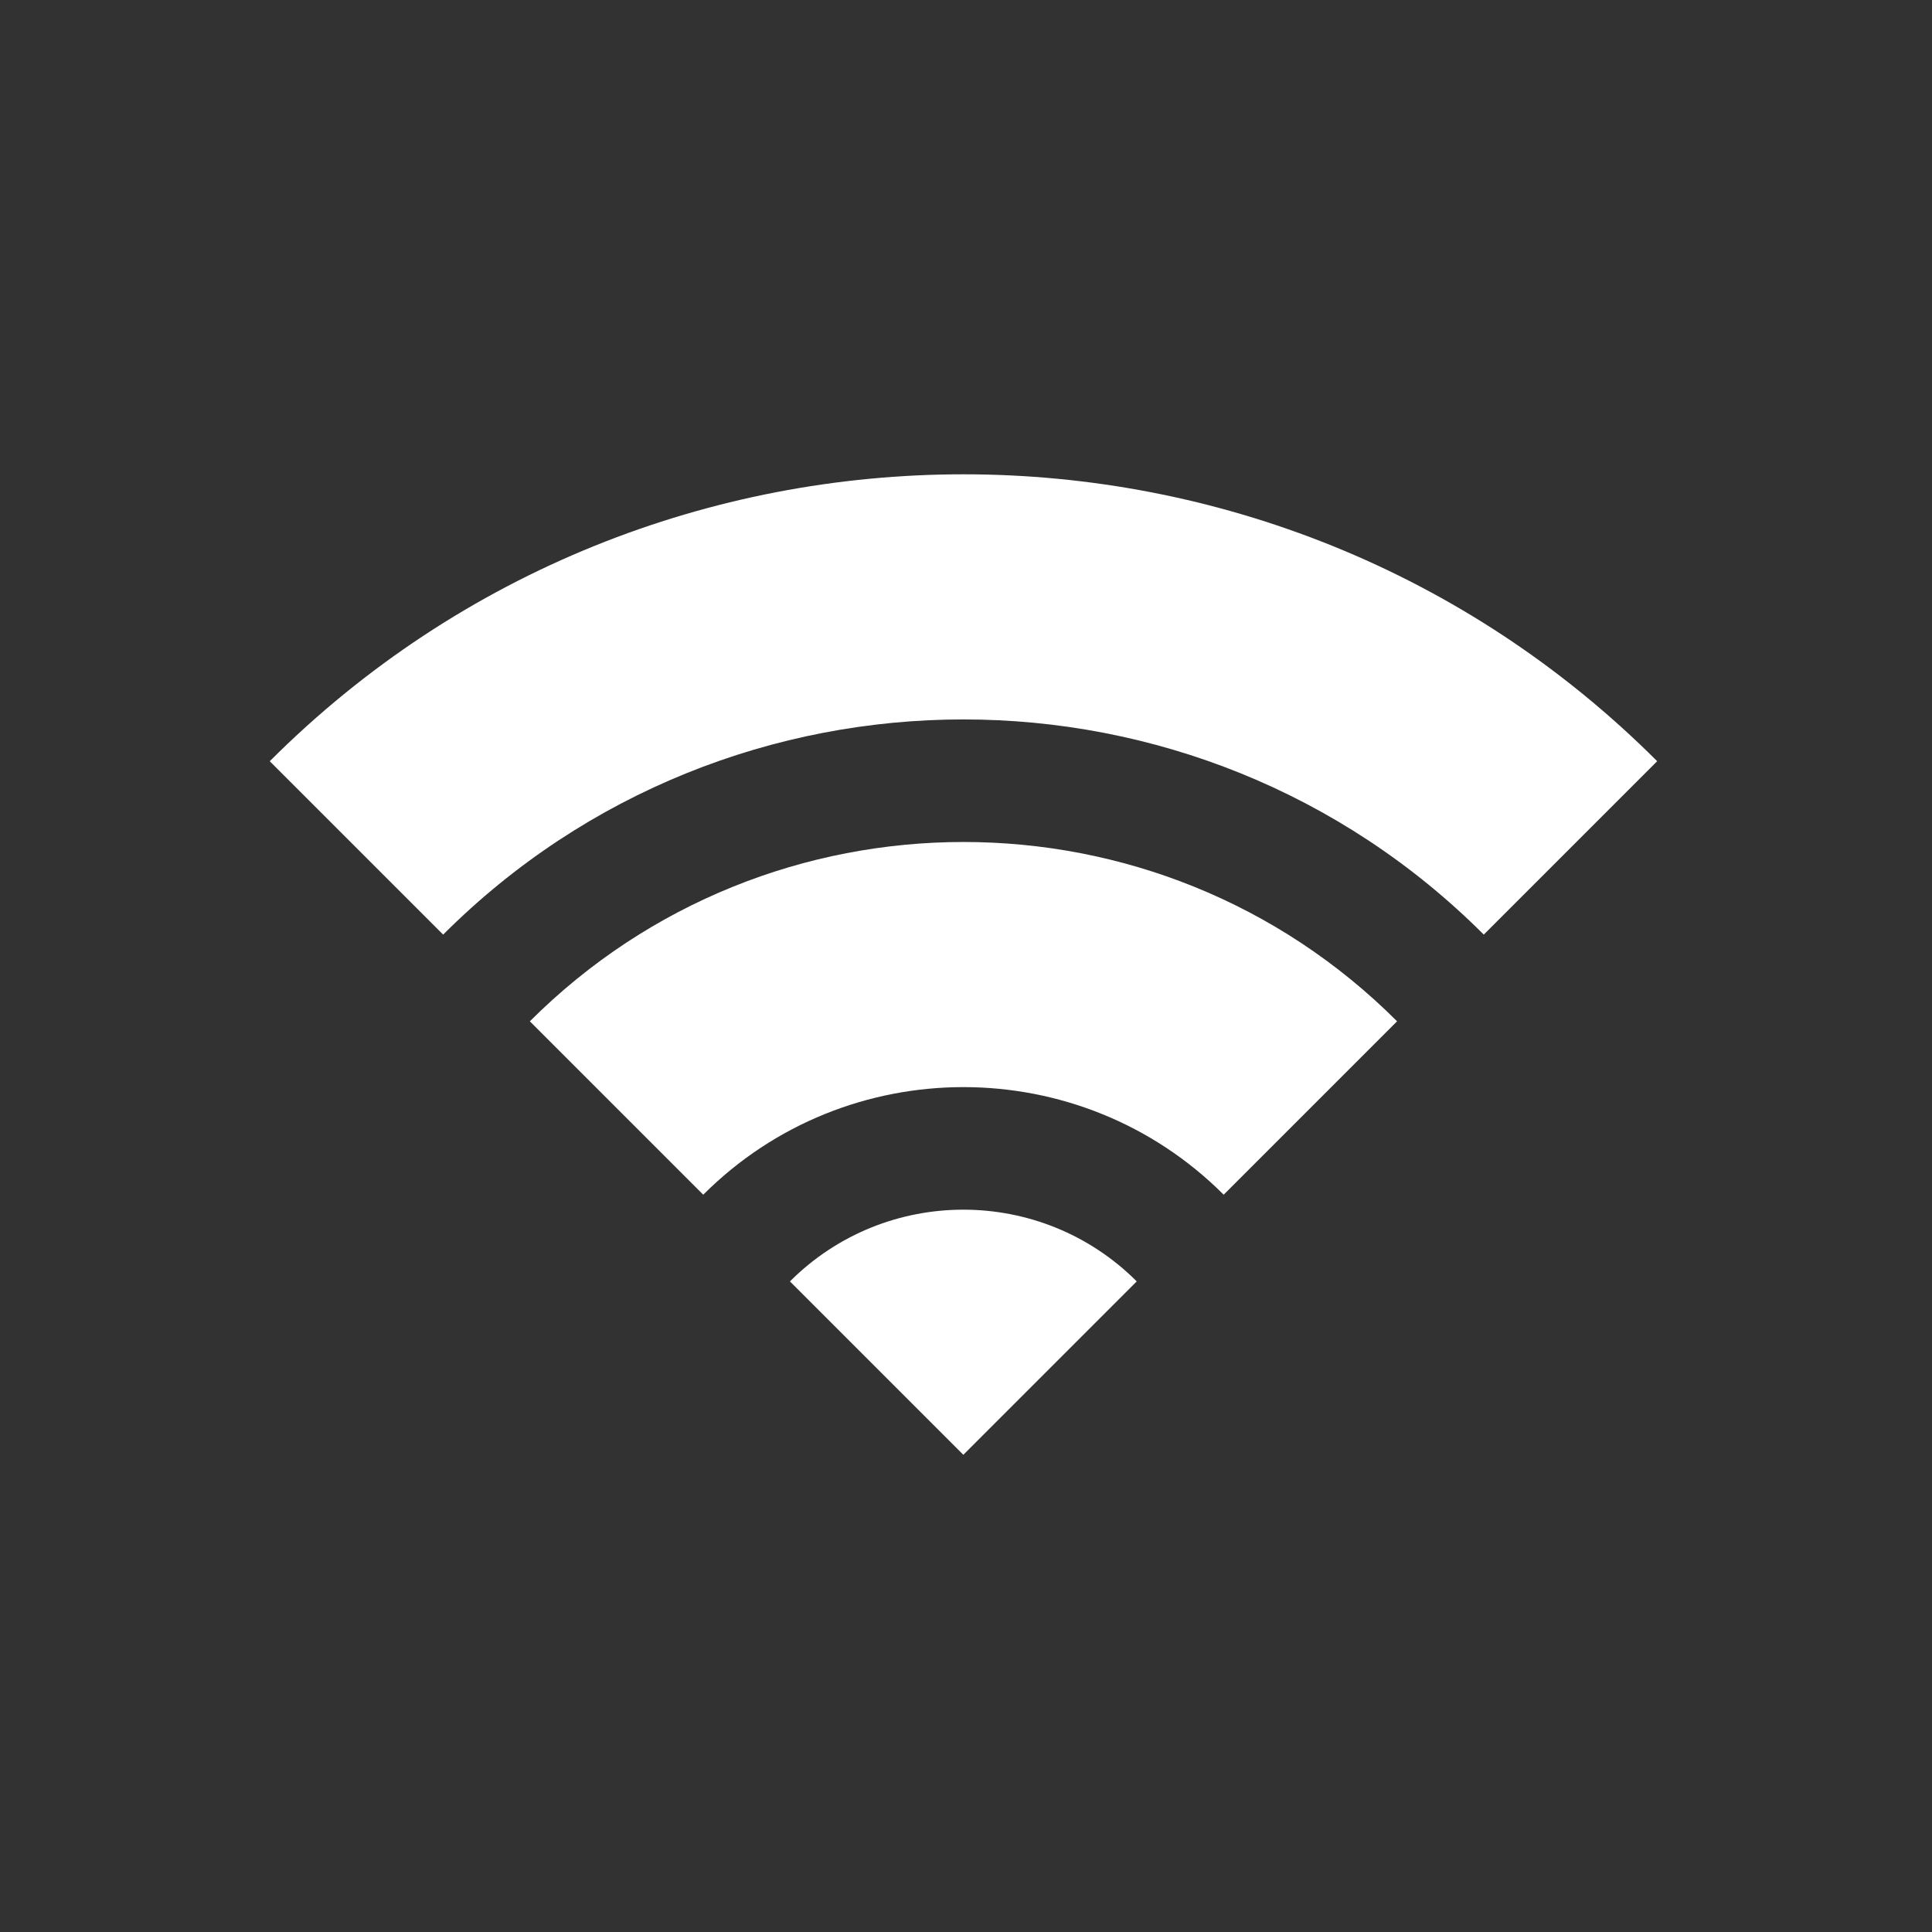
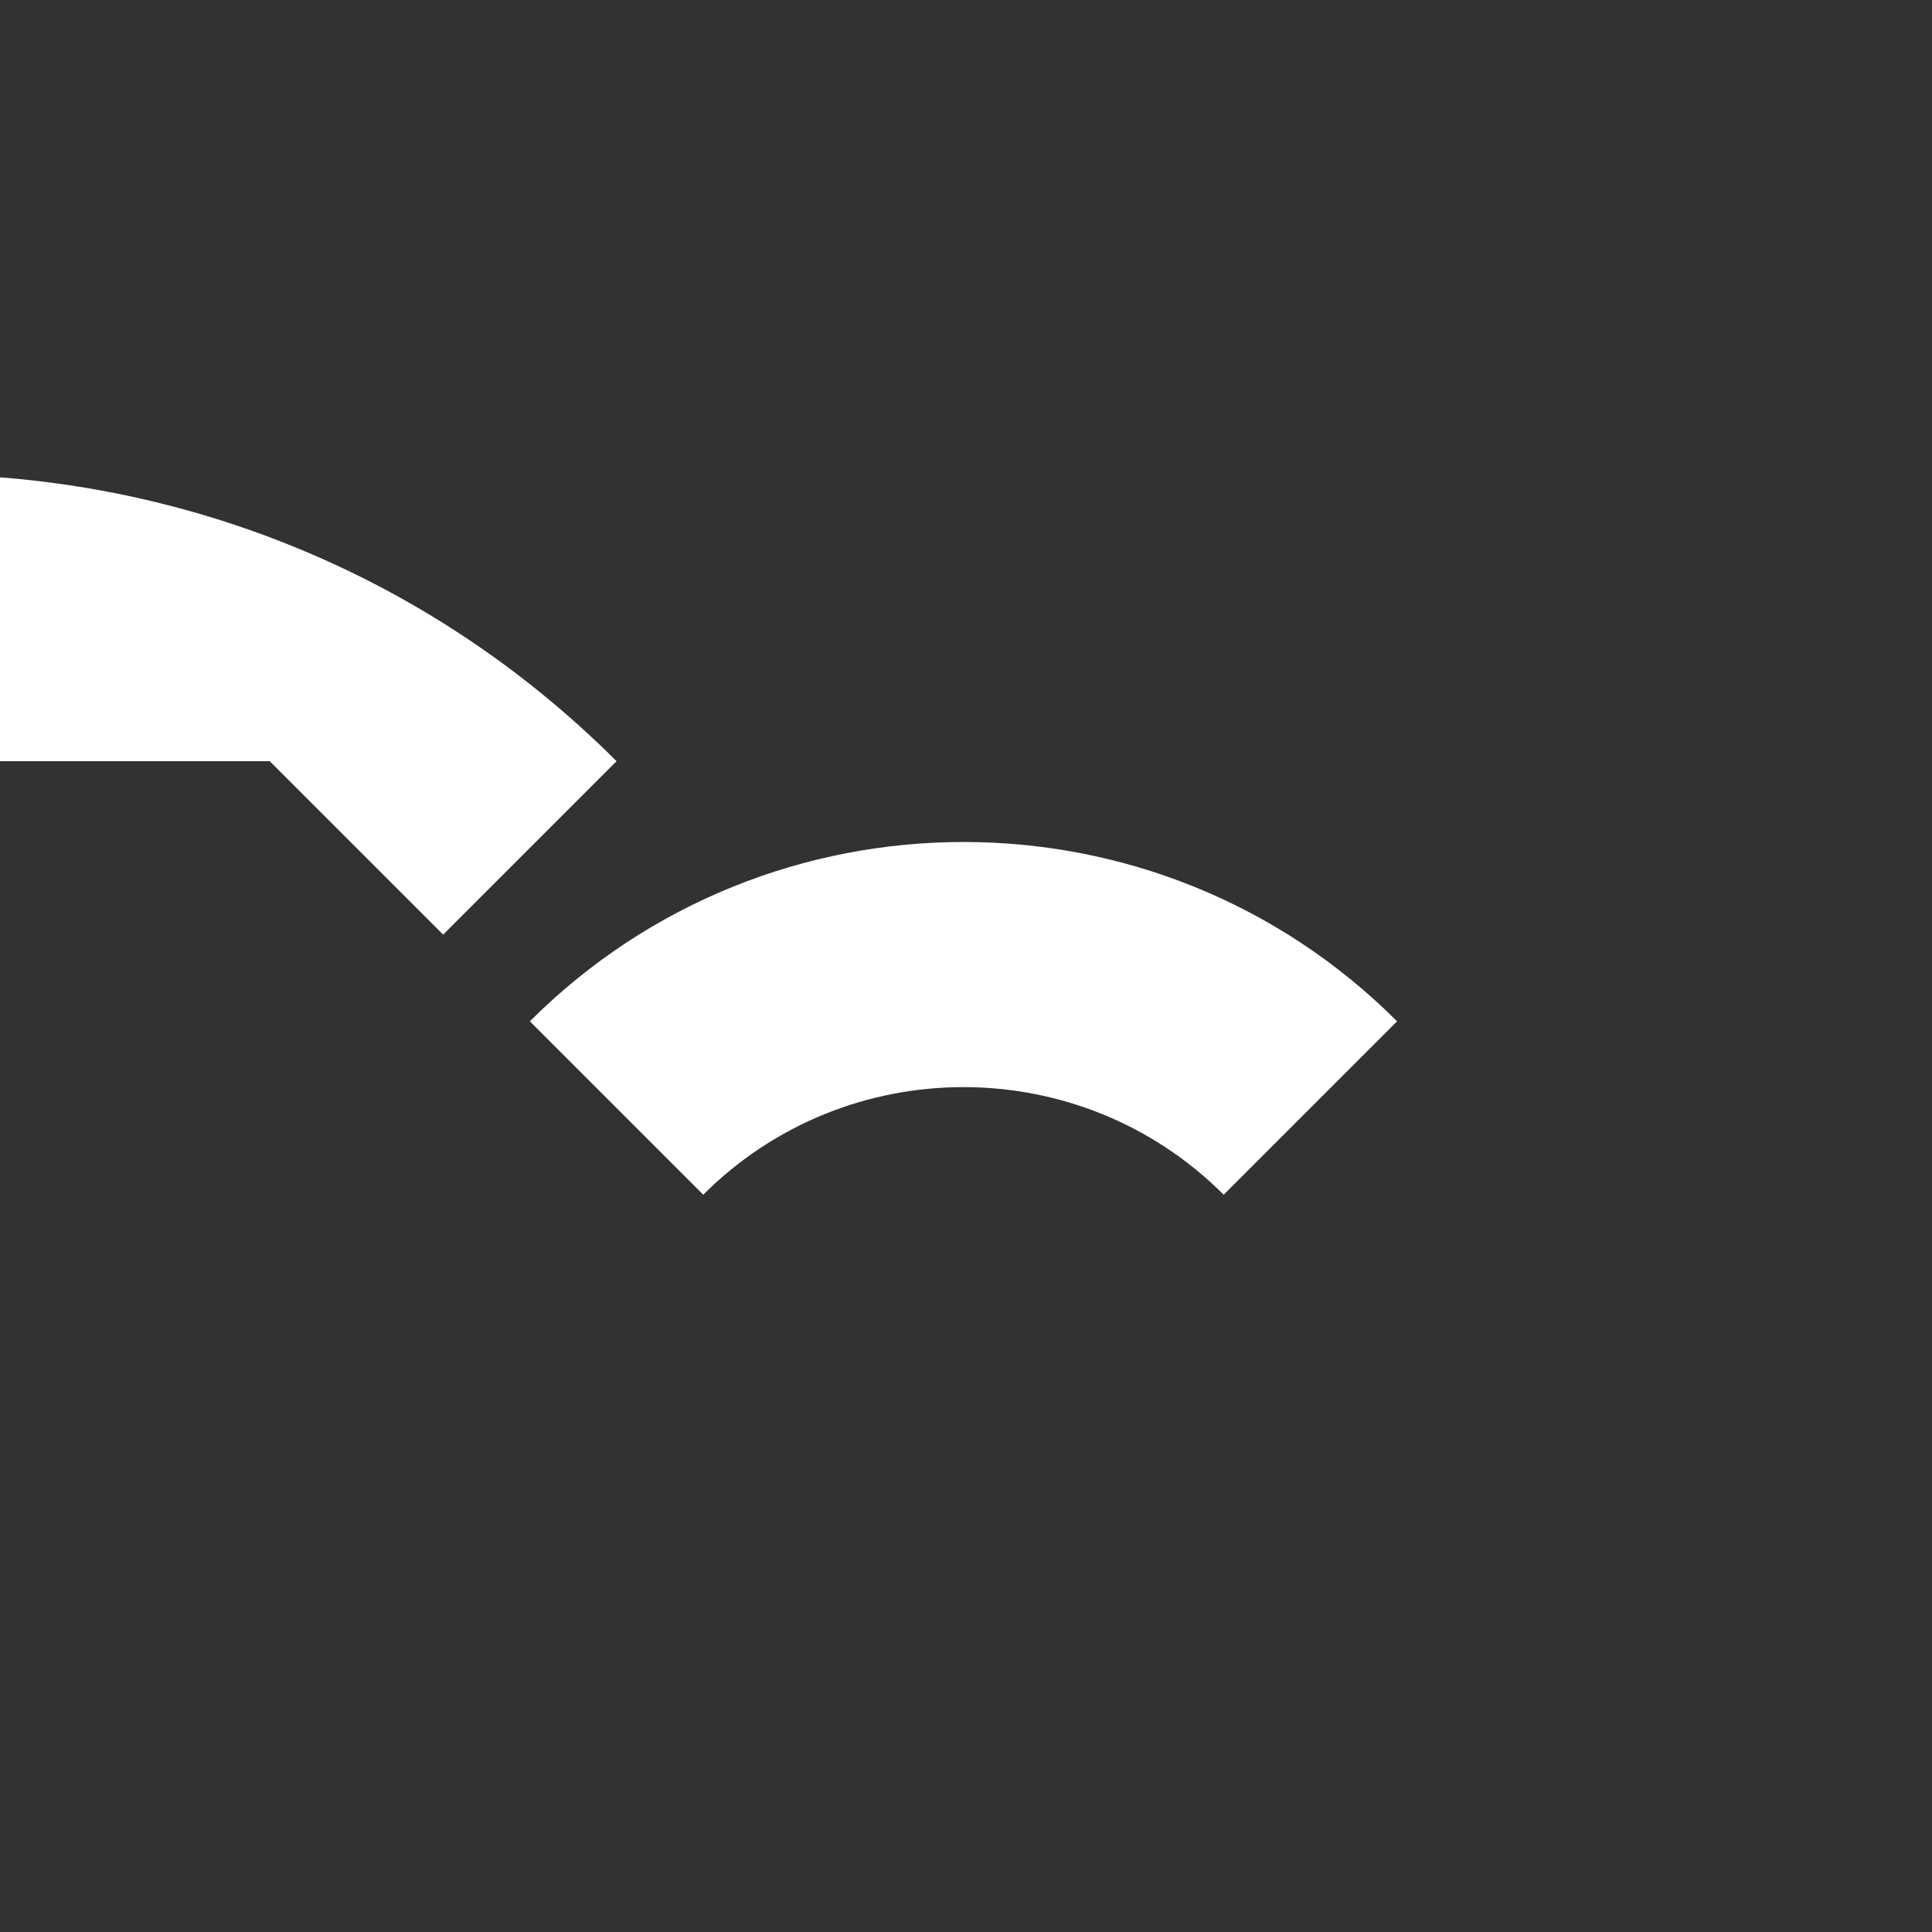
<svg xmlns="http://www.w3.org/2000/svg" id="_レイヤー_2" viewBox="0 0 80 80">
  <defs>
    <style>.cls-1{fill:#fff;}.cls-2{fill:#323232;}</style>
  </defs>
  <g id="_レイヤー_1-2">
    <rect class="cls-2" width="80" height="80" />
-     <path class="cls-1" d="M11.17,31.52l7.18,7.18c11.88-11.88,31.21-11.88,43.09,0l7.18-7.18c-15.84-15.84-41.61-15.84-57.45,0Z" />
+     <path class="cls-1" d="M11.17,31.52l7.18,7.18l7.18-7.18c-15.84-15.84-41.61-15.84-57.45,0Z" />
    <path class="cls-1" d="M21.94,42.29l7.18,7.18c5.94-5.94,15.61-5.94,21.55,0l7.18-7.18c-9.9-9.9-26-9.9-35.91,0Z" />
-     <path class="cls-1" d="M32.71,53.06l7.18,7.18,7.18-7.18c-3.96-3.96-10.4-3.96-14.36,0Z" />
  </g>
</svg>